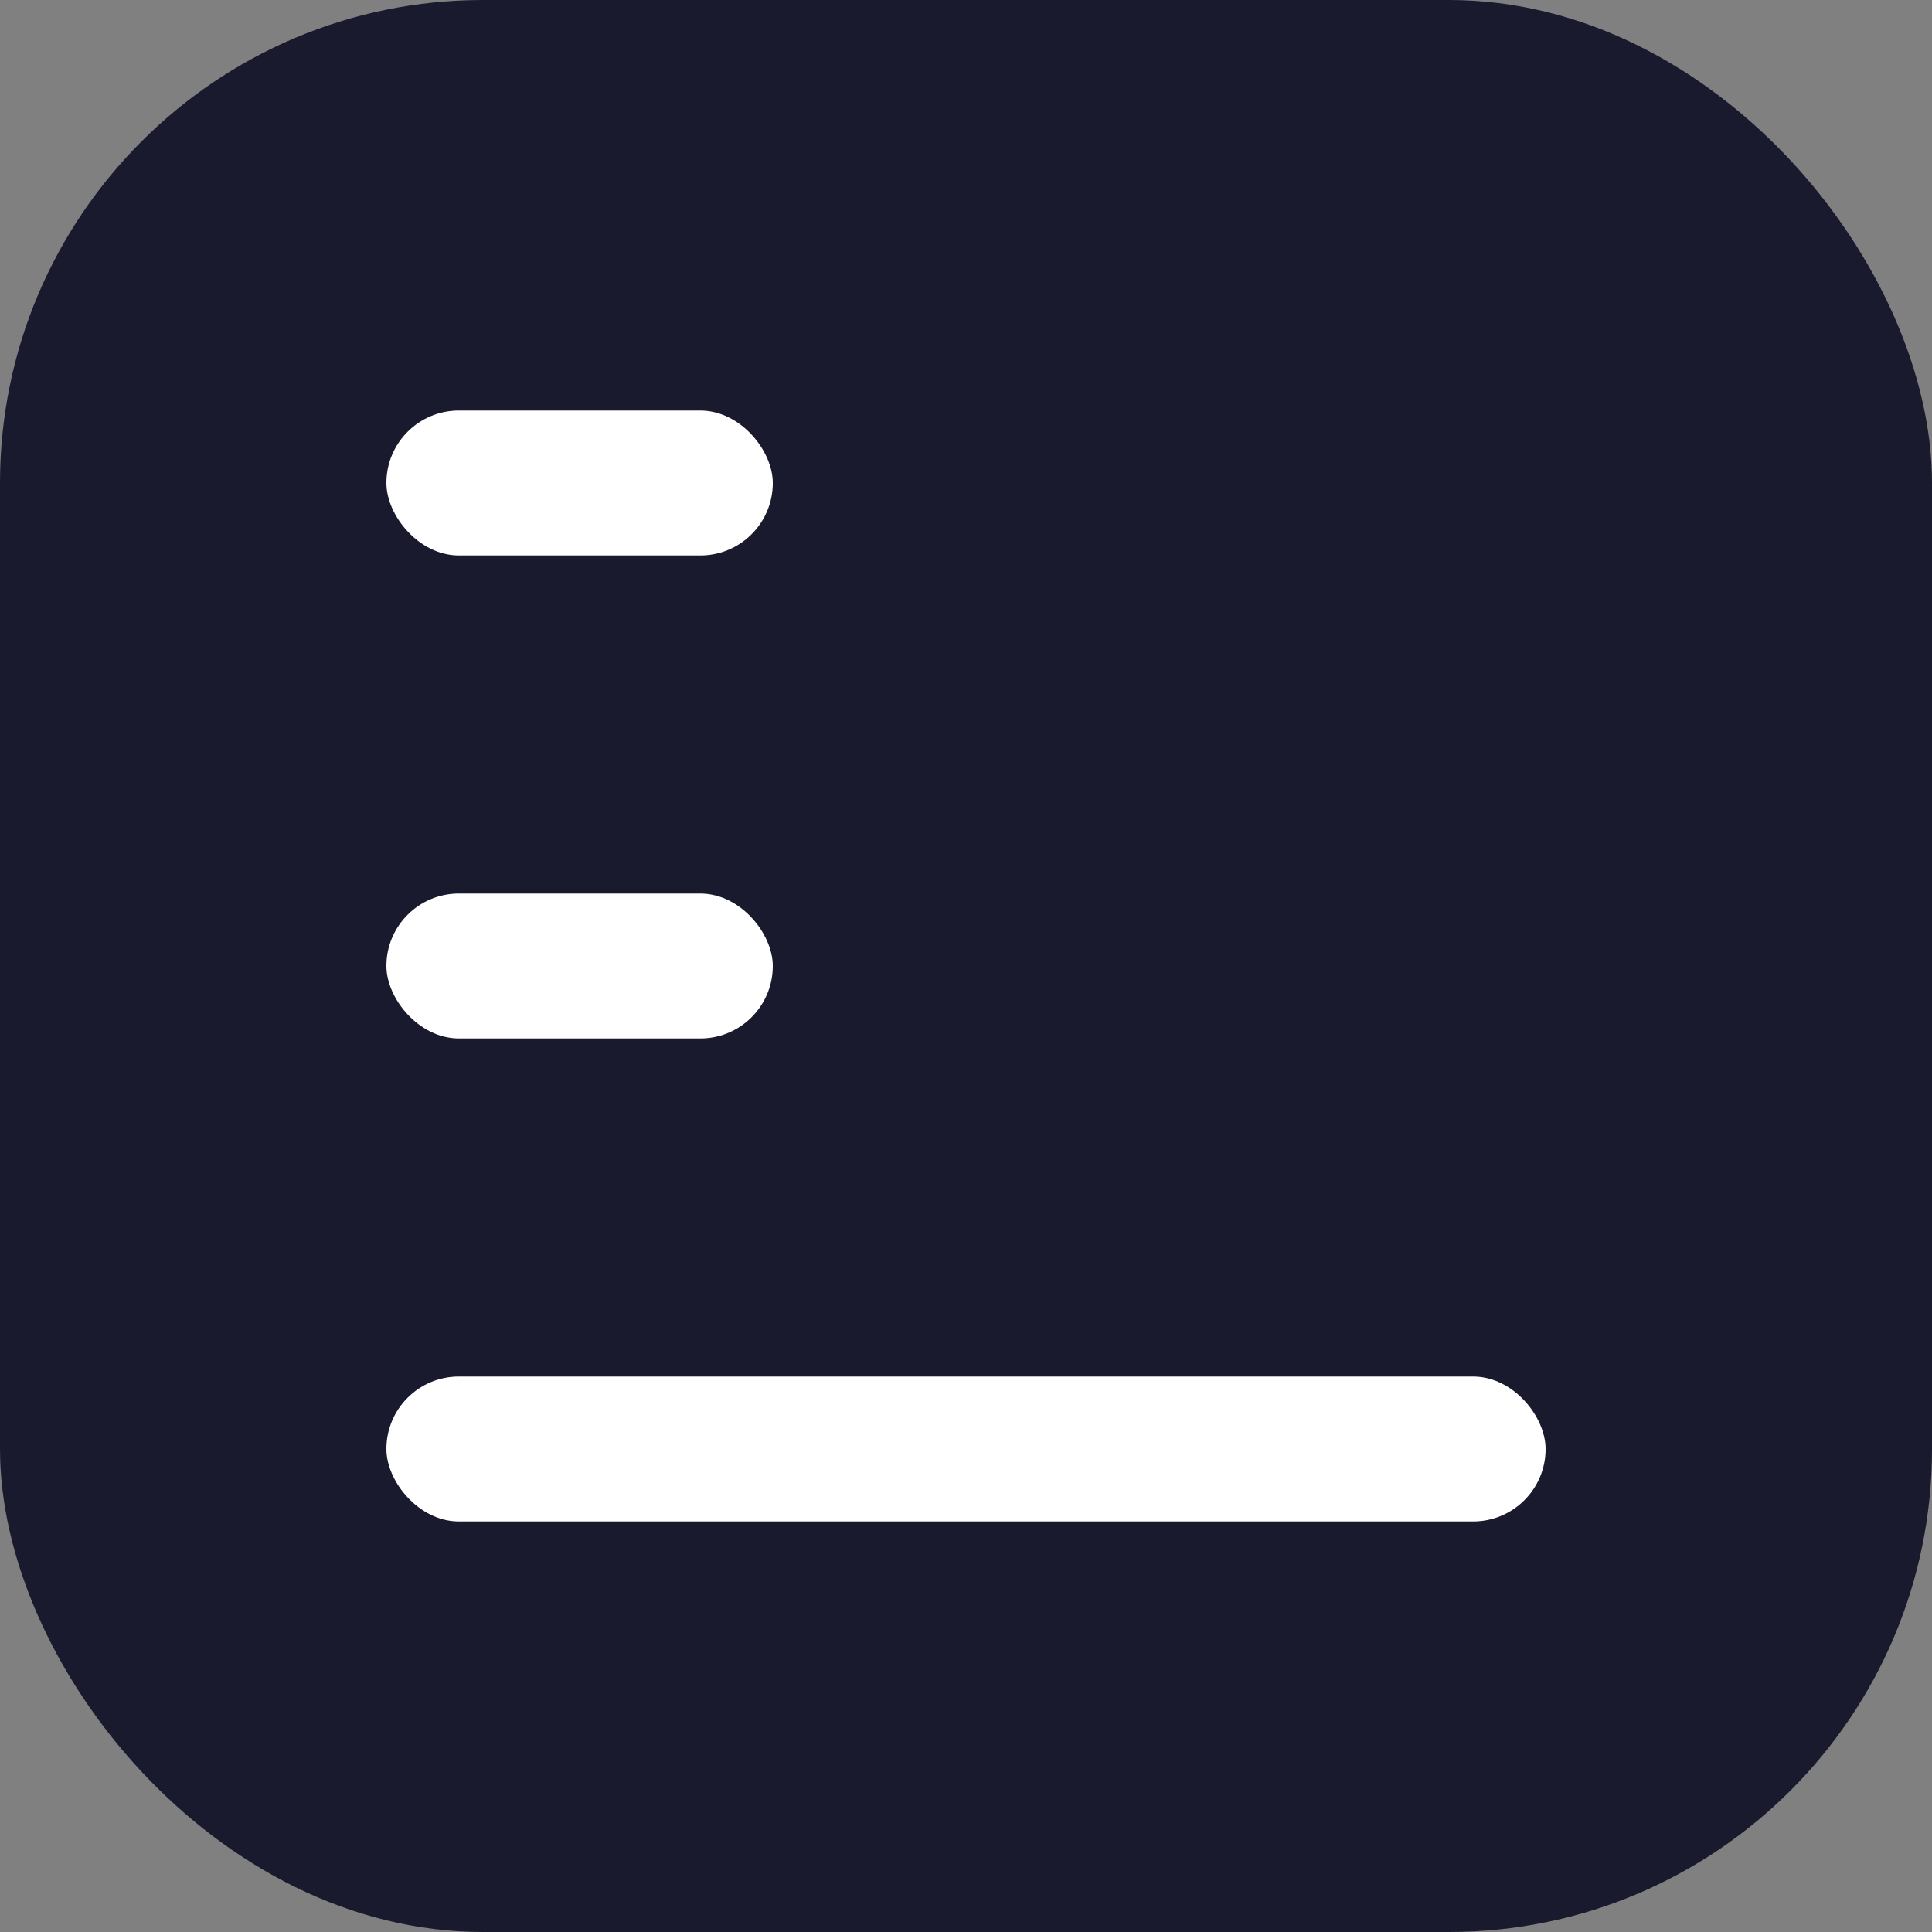
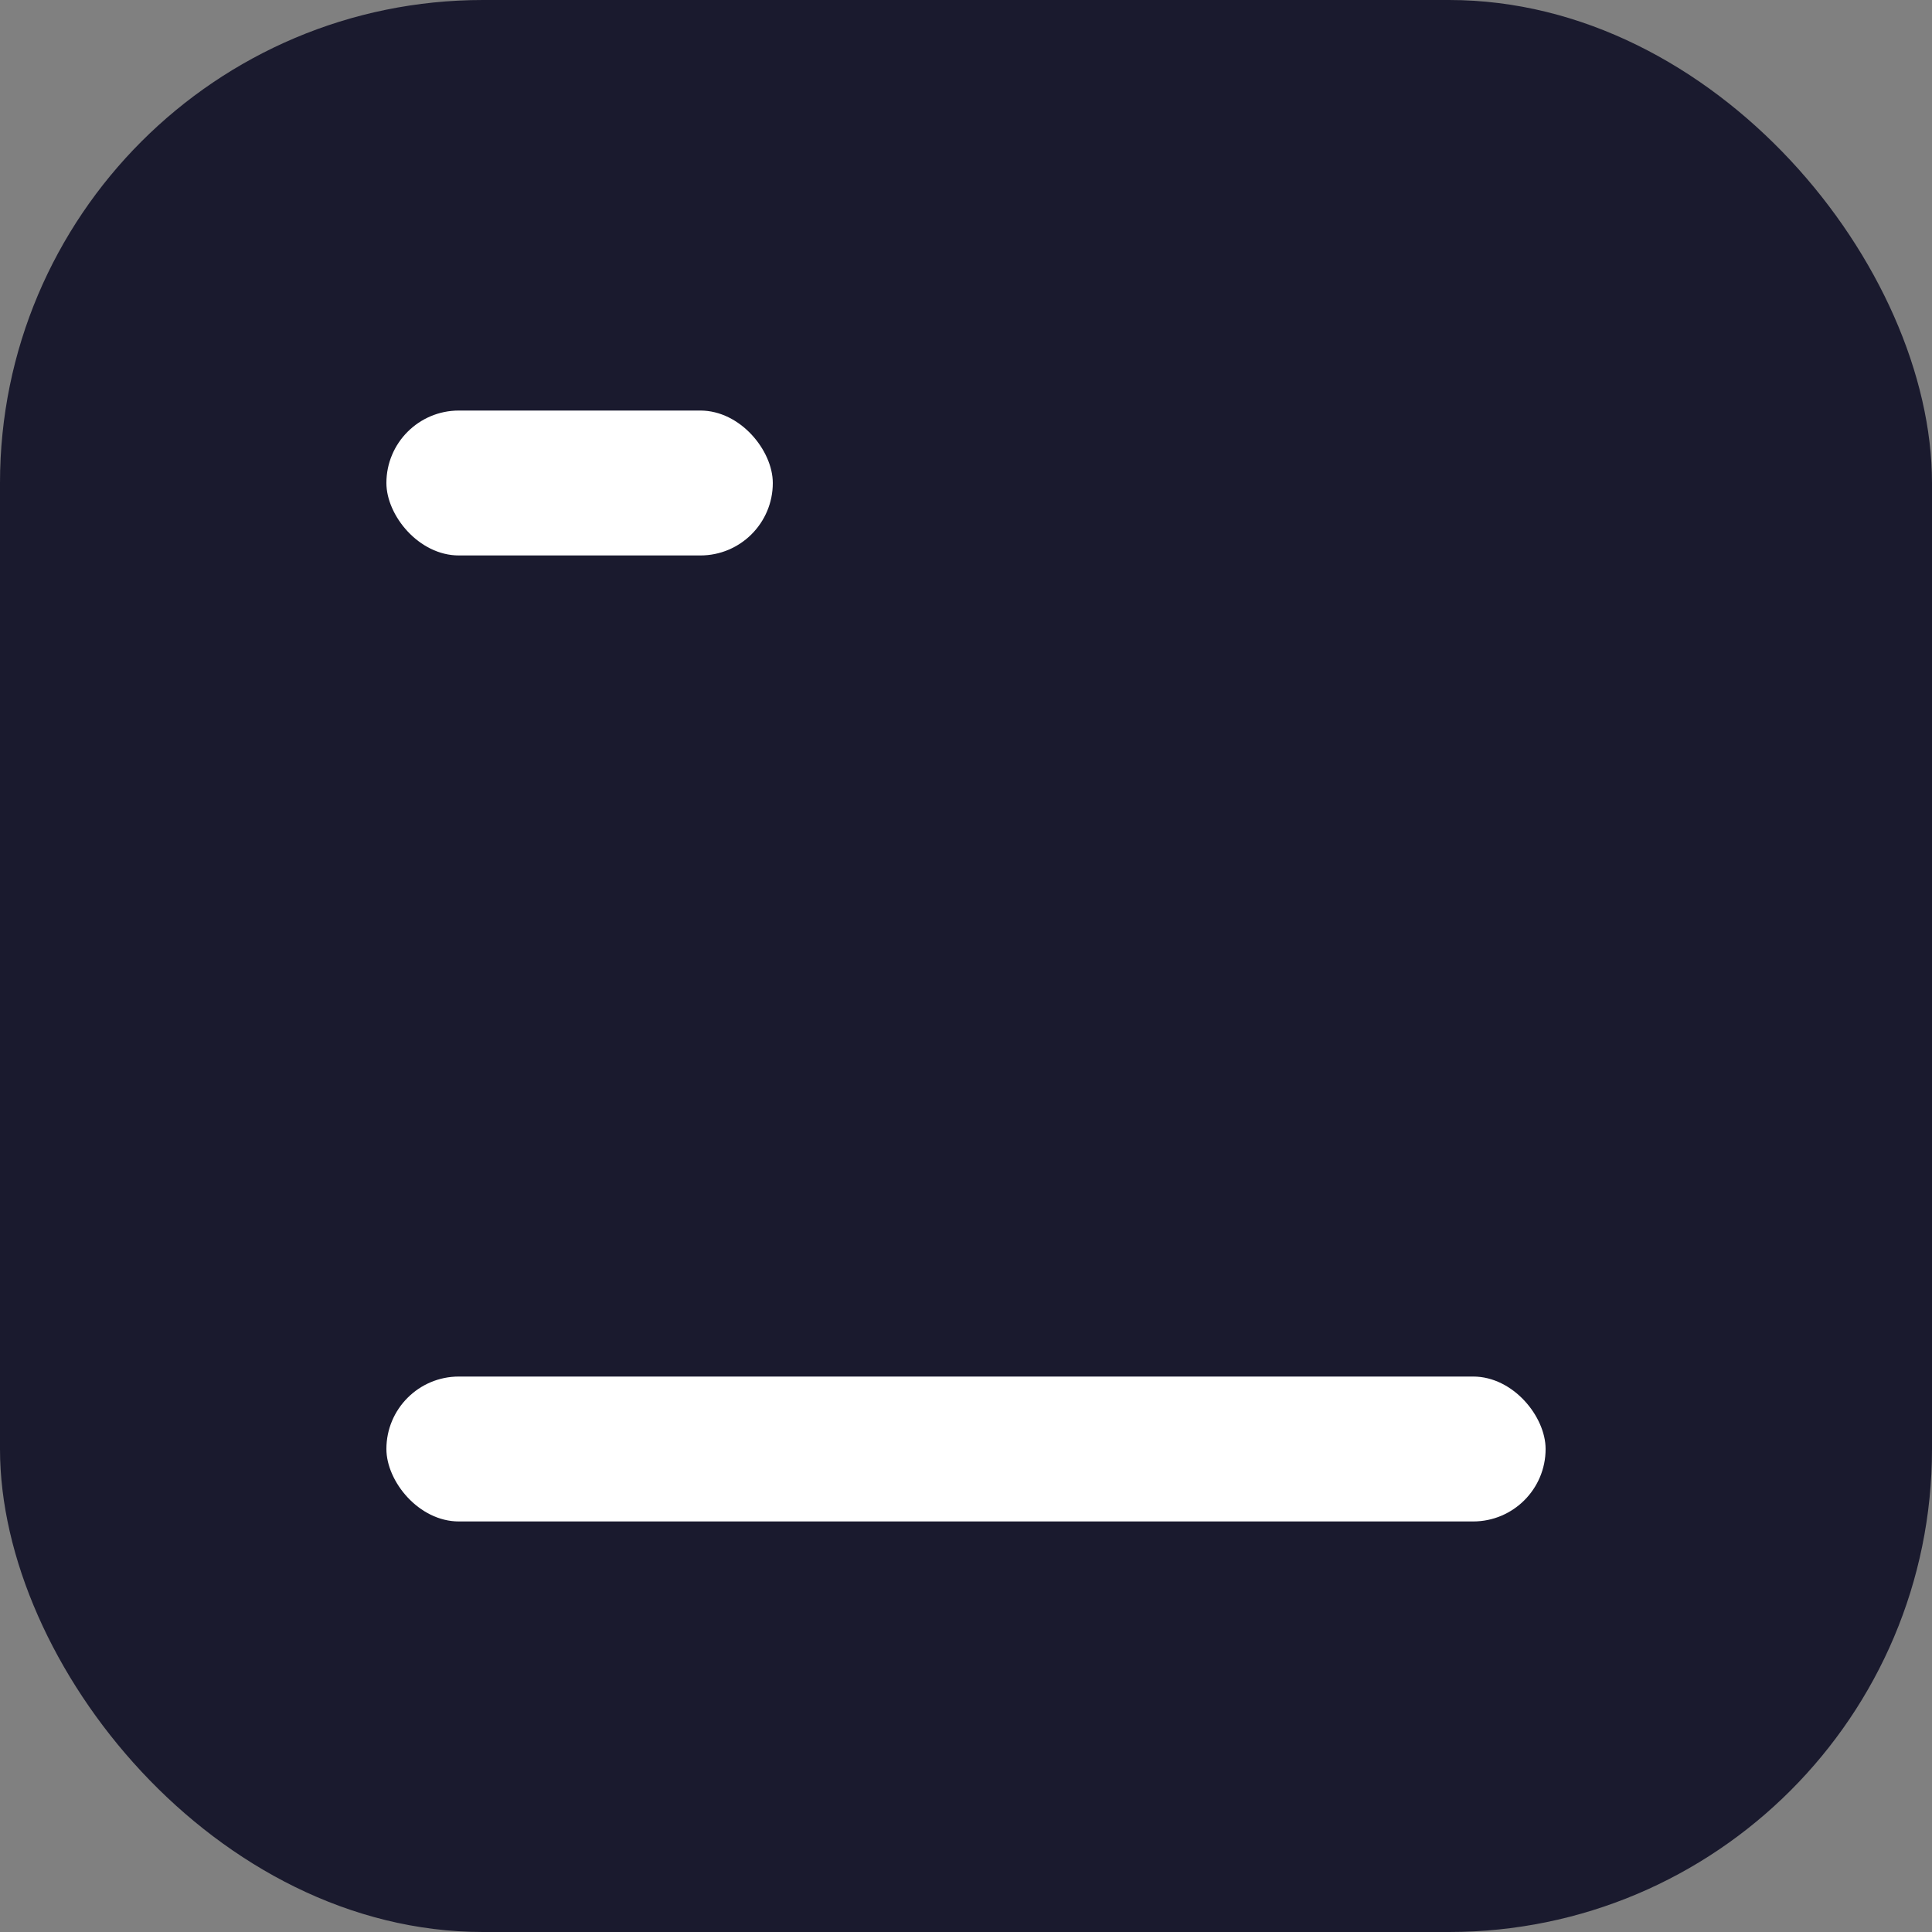
<svg xmlns="http://www.w3.org/2000/svg" width="80" height="80" viewBox="0 0 80 80" fill="none">
  <rect x="0" y="0" width="80" height="80" fill="#808080" stroke="none" />
  <rect width="80" height="80" rx="20" fill="#1A1A2E" />
  <rect x="16" y="57" width="48" height="6" rx="3" fill="white" />
-   <rect x="16" y="37" width="16" height="6" rx="3" fill="white" />
  <rect x="16" y="17" width="16" height="6" rx="3" fill="white" />
</svg>